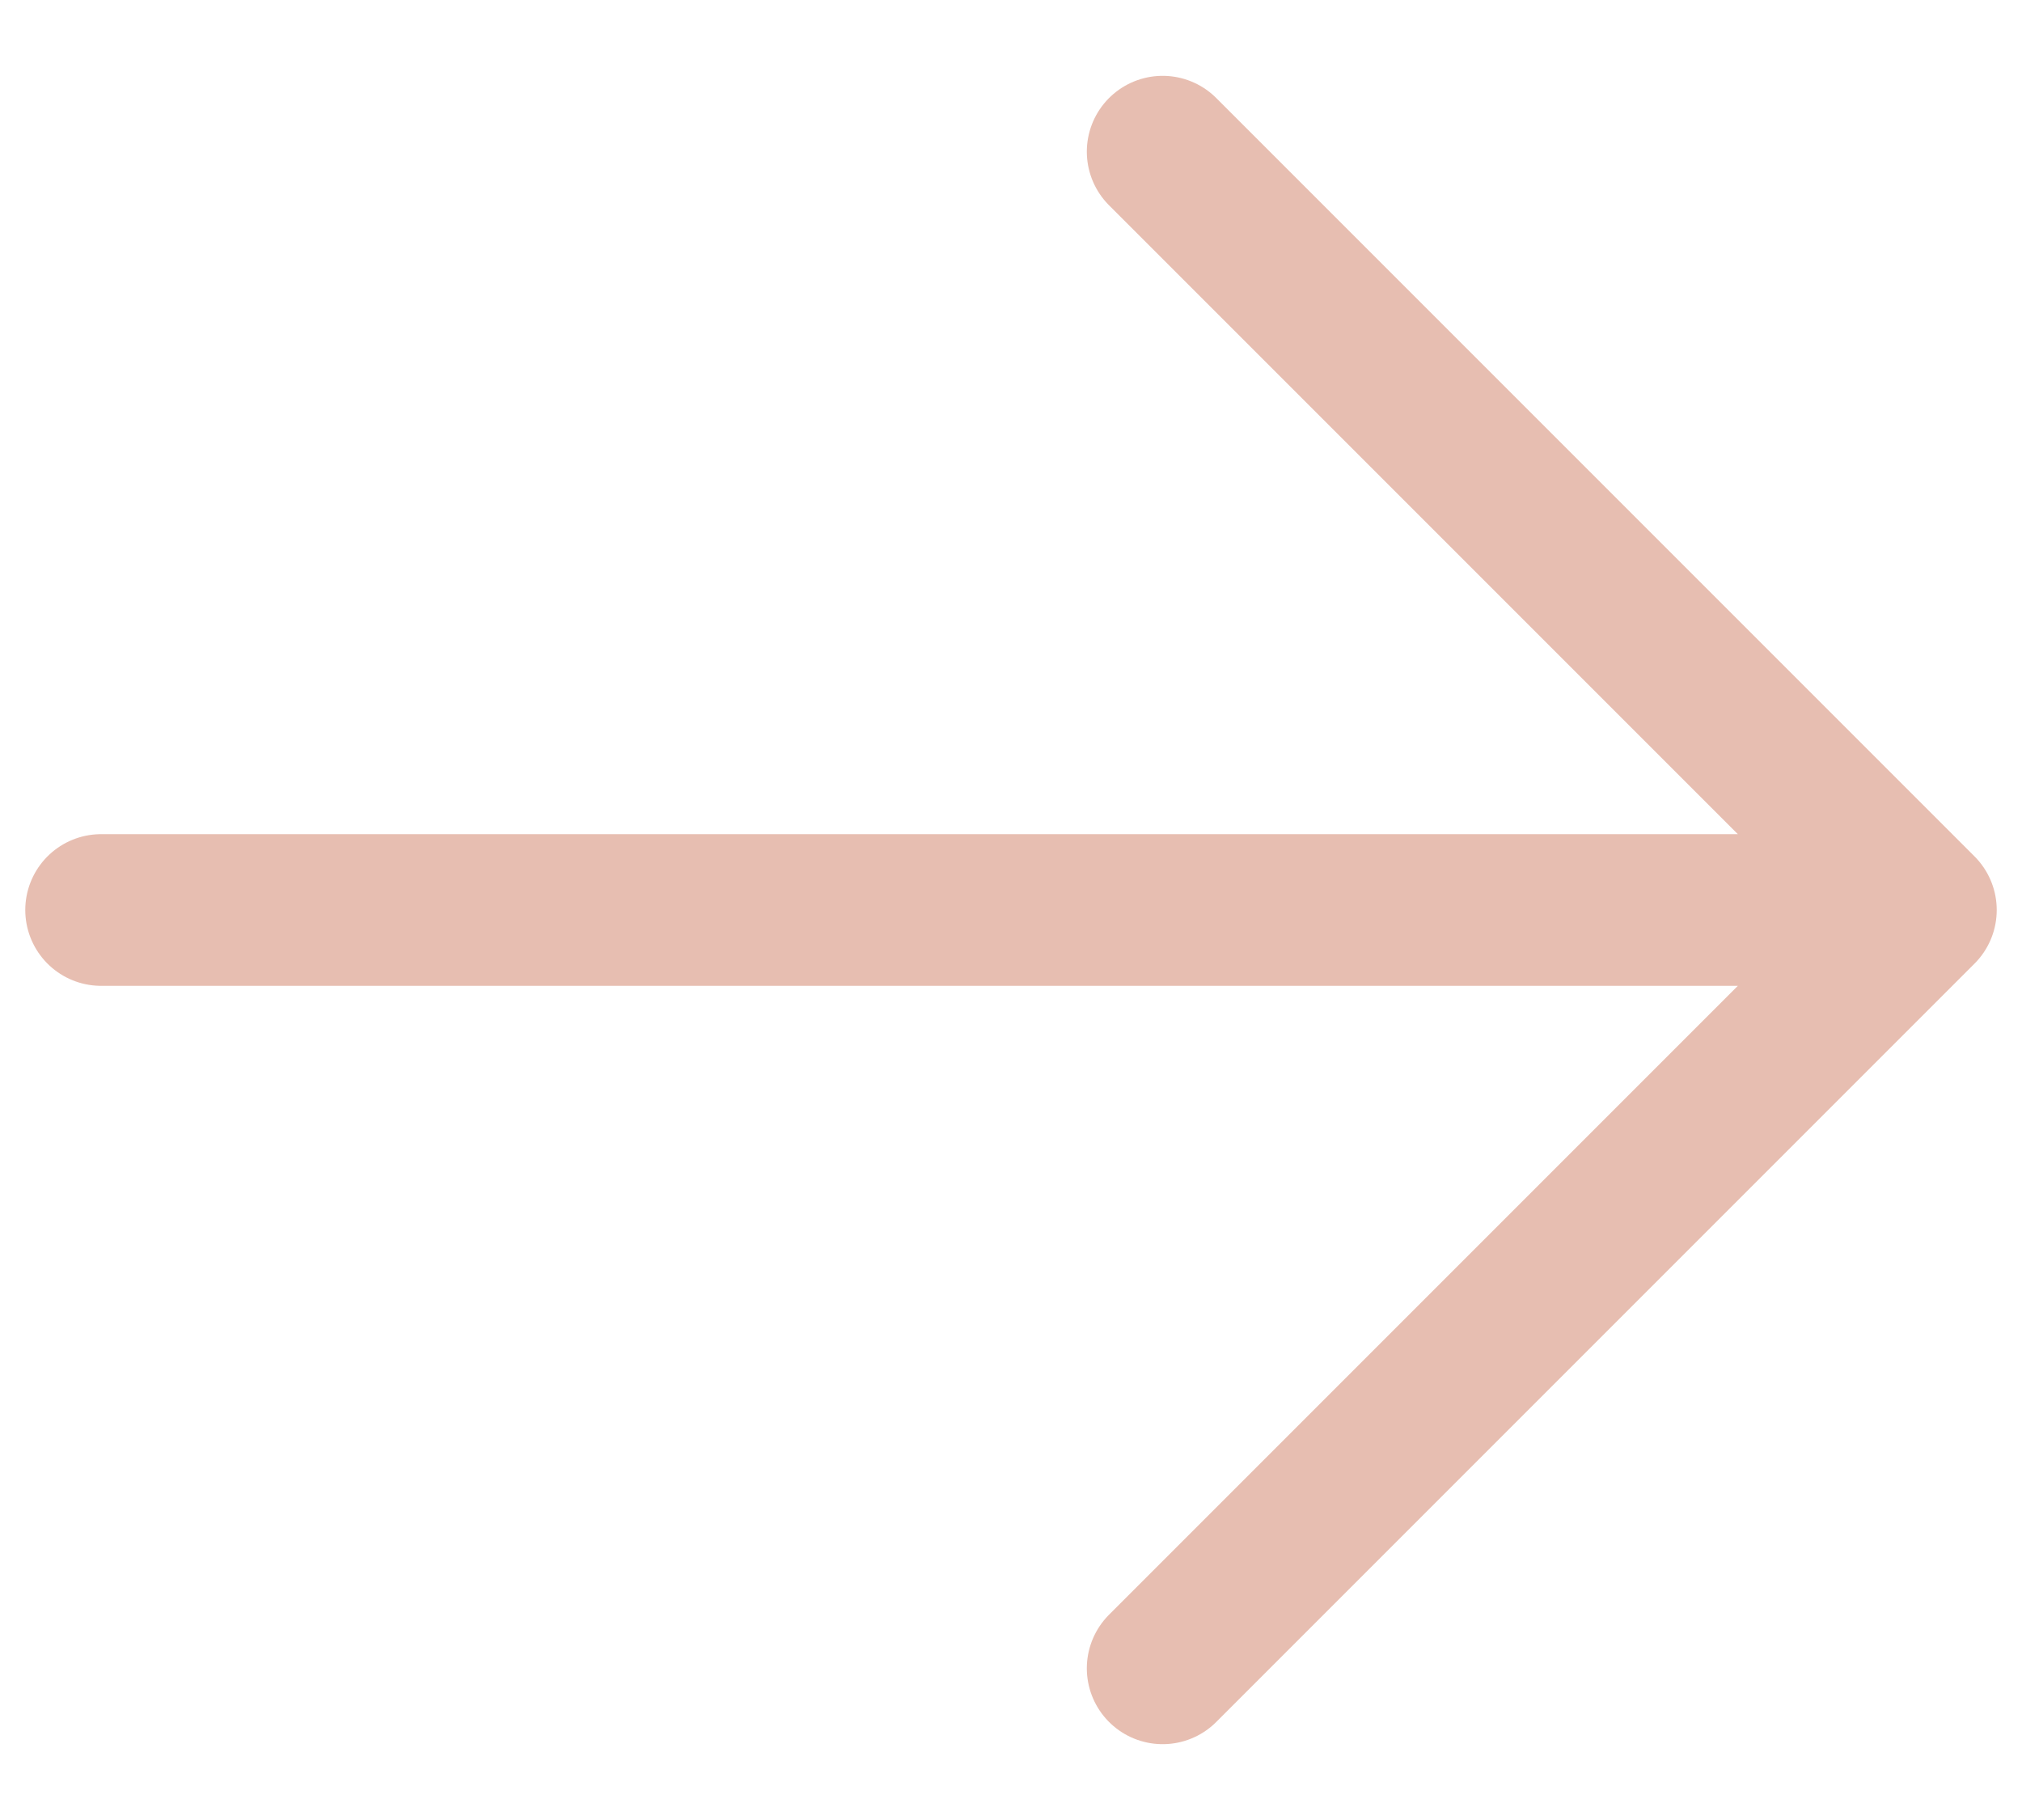
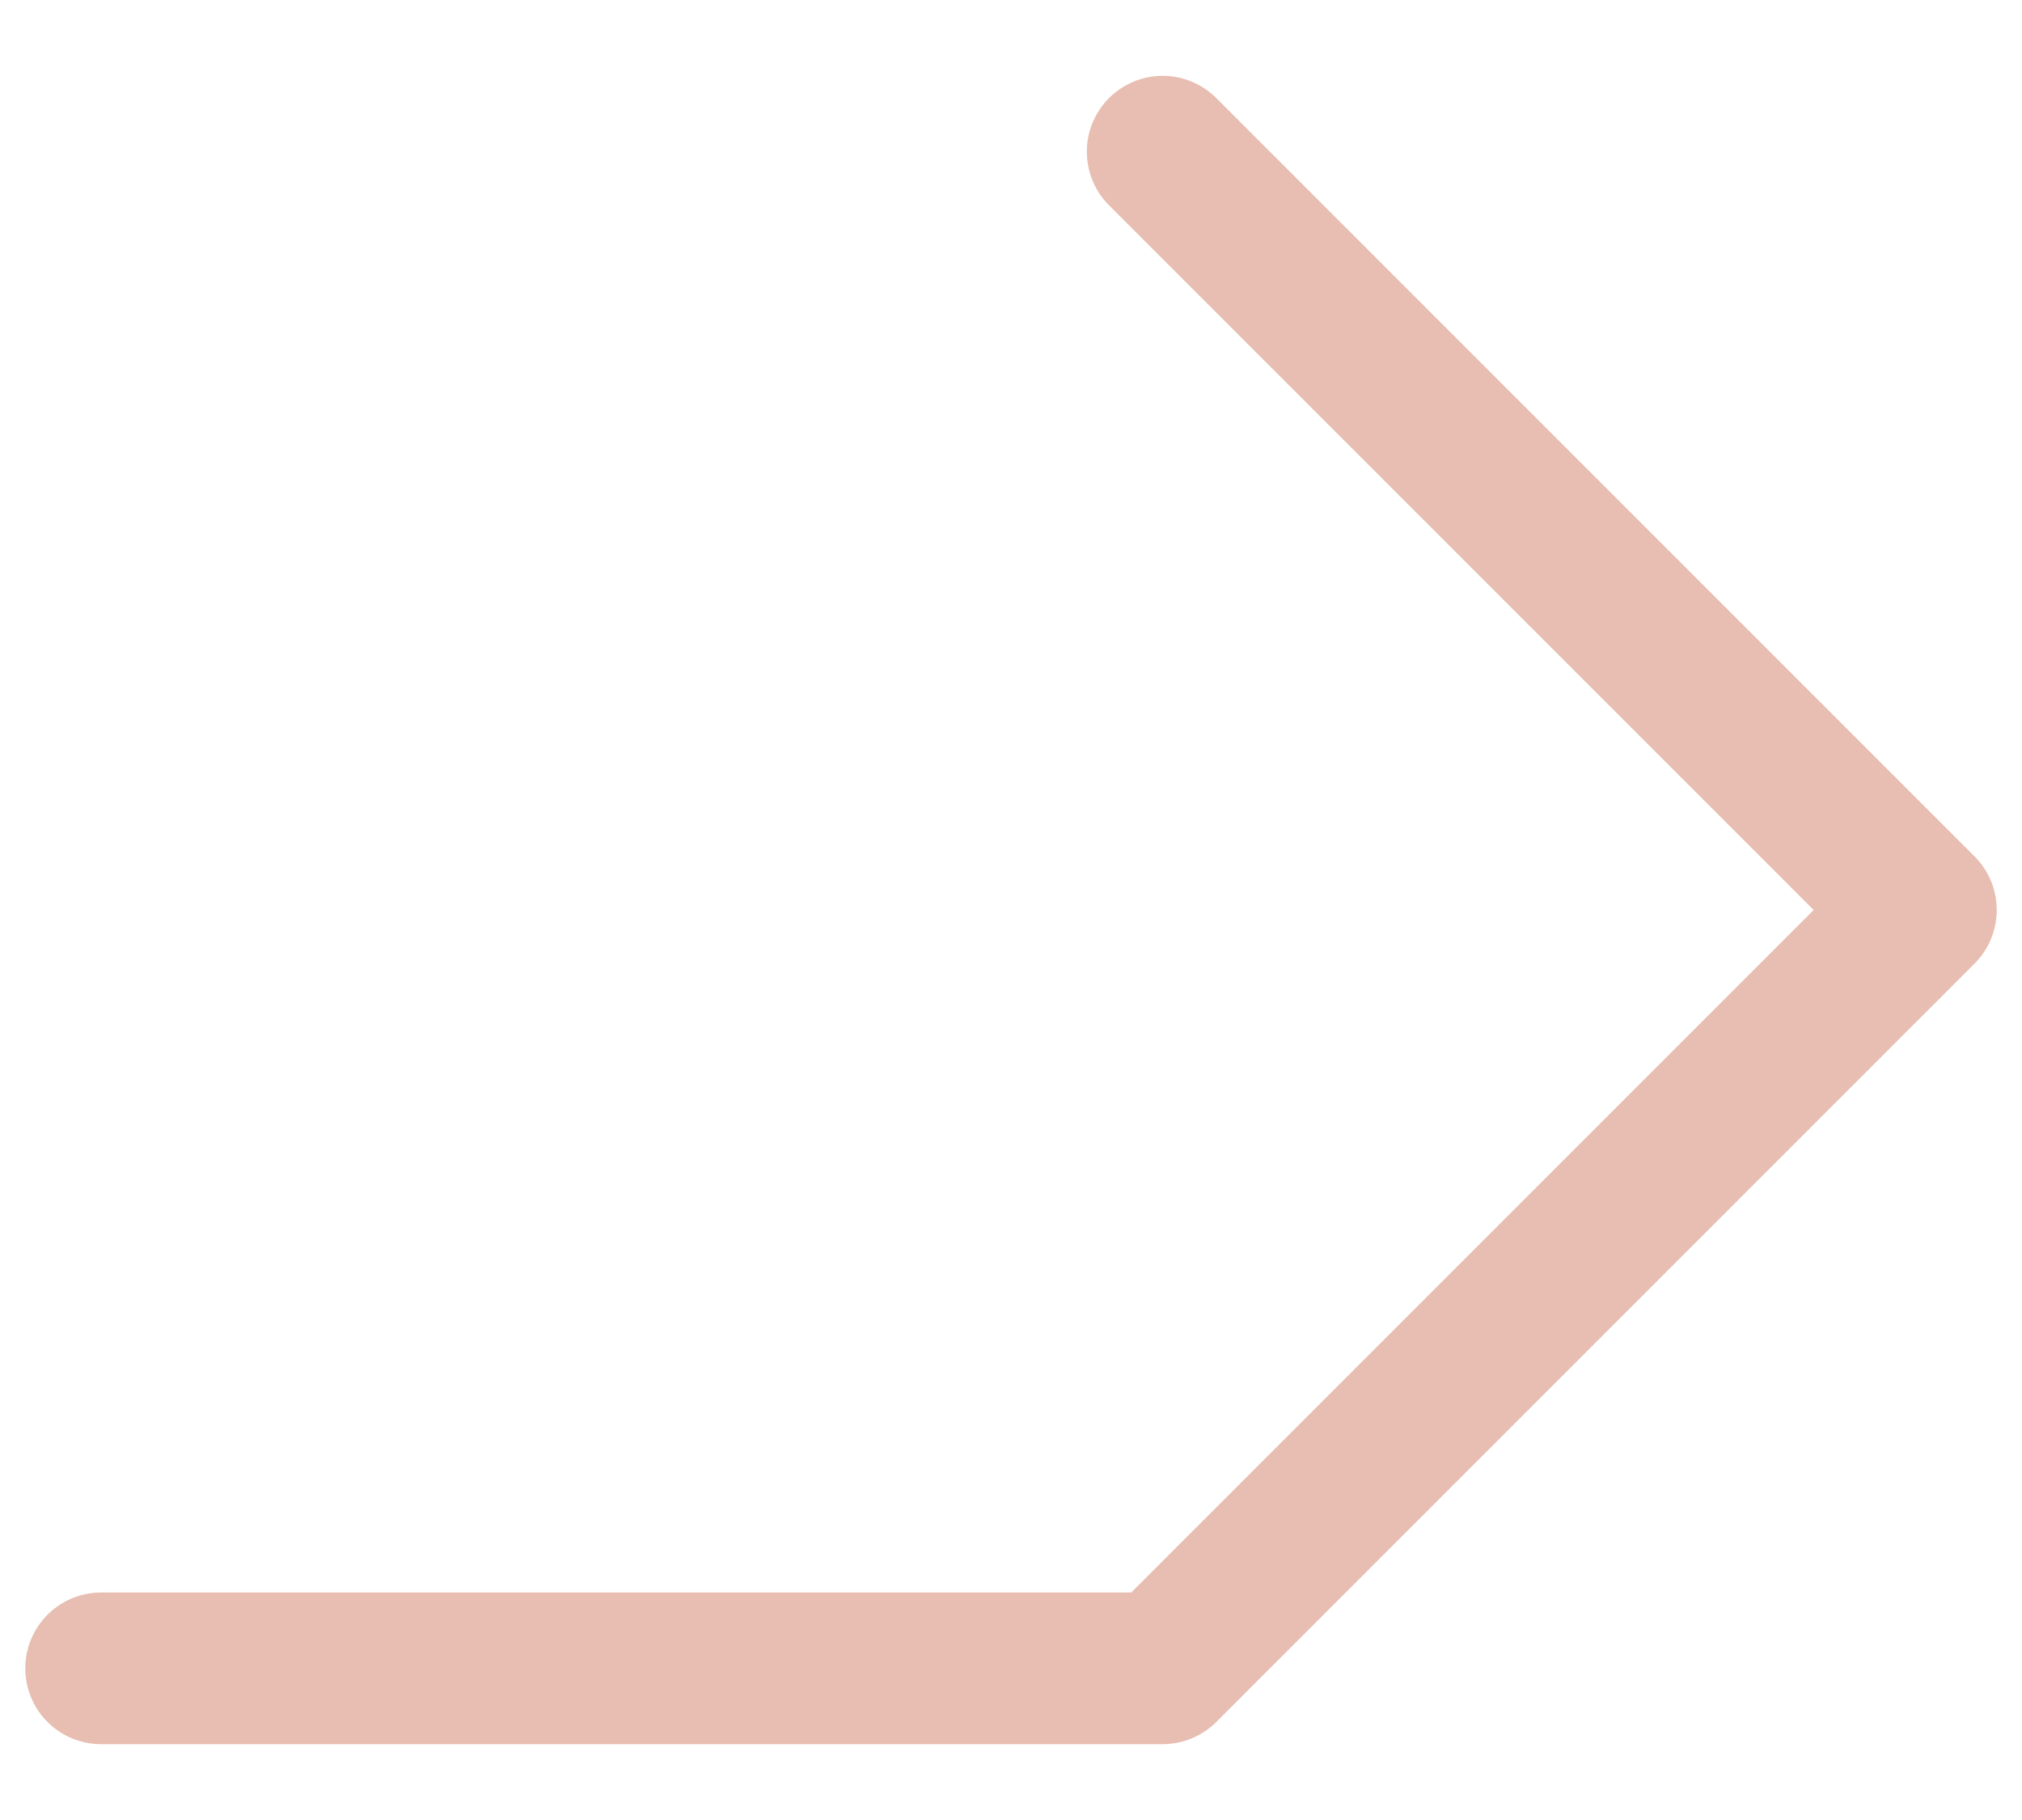
<svg xmlns="http://www.w3.org/2000/svg" width="20" height="18" viewBox="0 0 20 18" fill="none">
-   <path d="M11.5 1.5L19 9M19 9L11.5 16.5M19 9H1" stroke="#E7BEB1" stroke-width="1.5" stroke-linecap="round" stroke-linejoin="round" />
+   <path d="M11.5 1.5L19 9M19 9L11.5 16.5H1" stroke="#E7BEB1" stroke-width="1.5" stroke-linecap="round" stroke-linejoin="round" />
</svg>